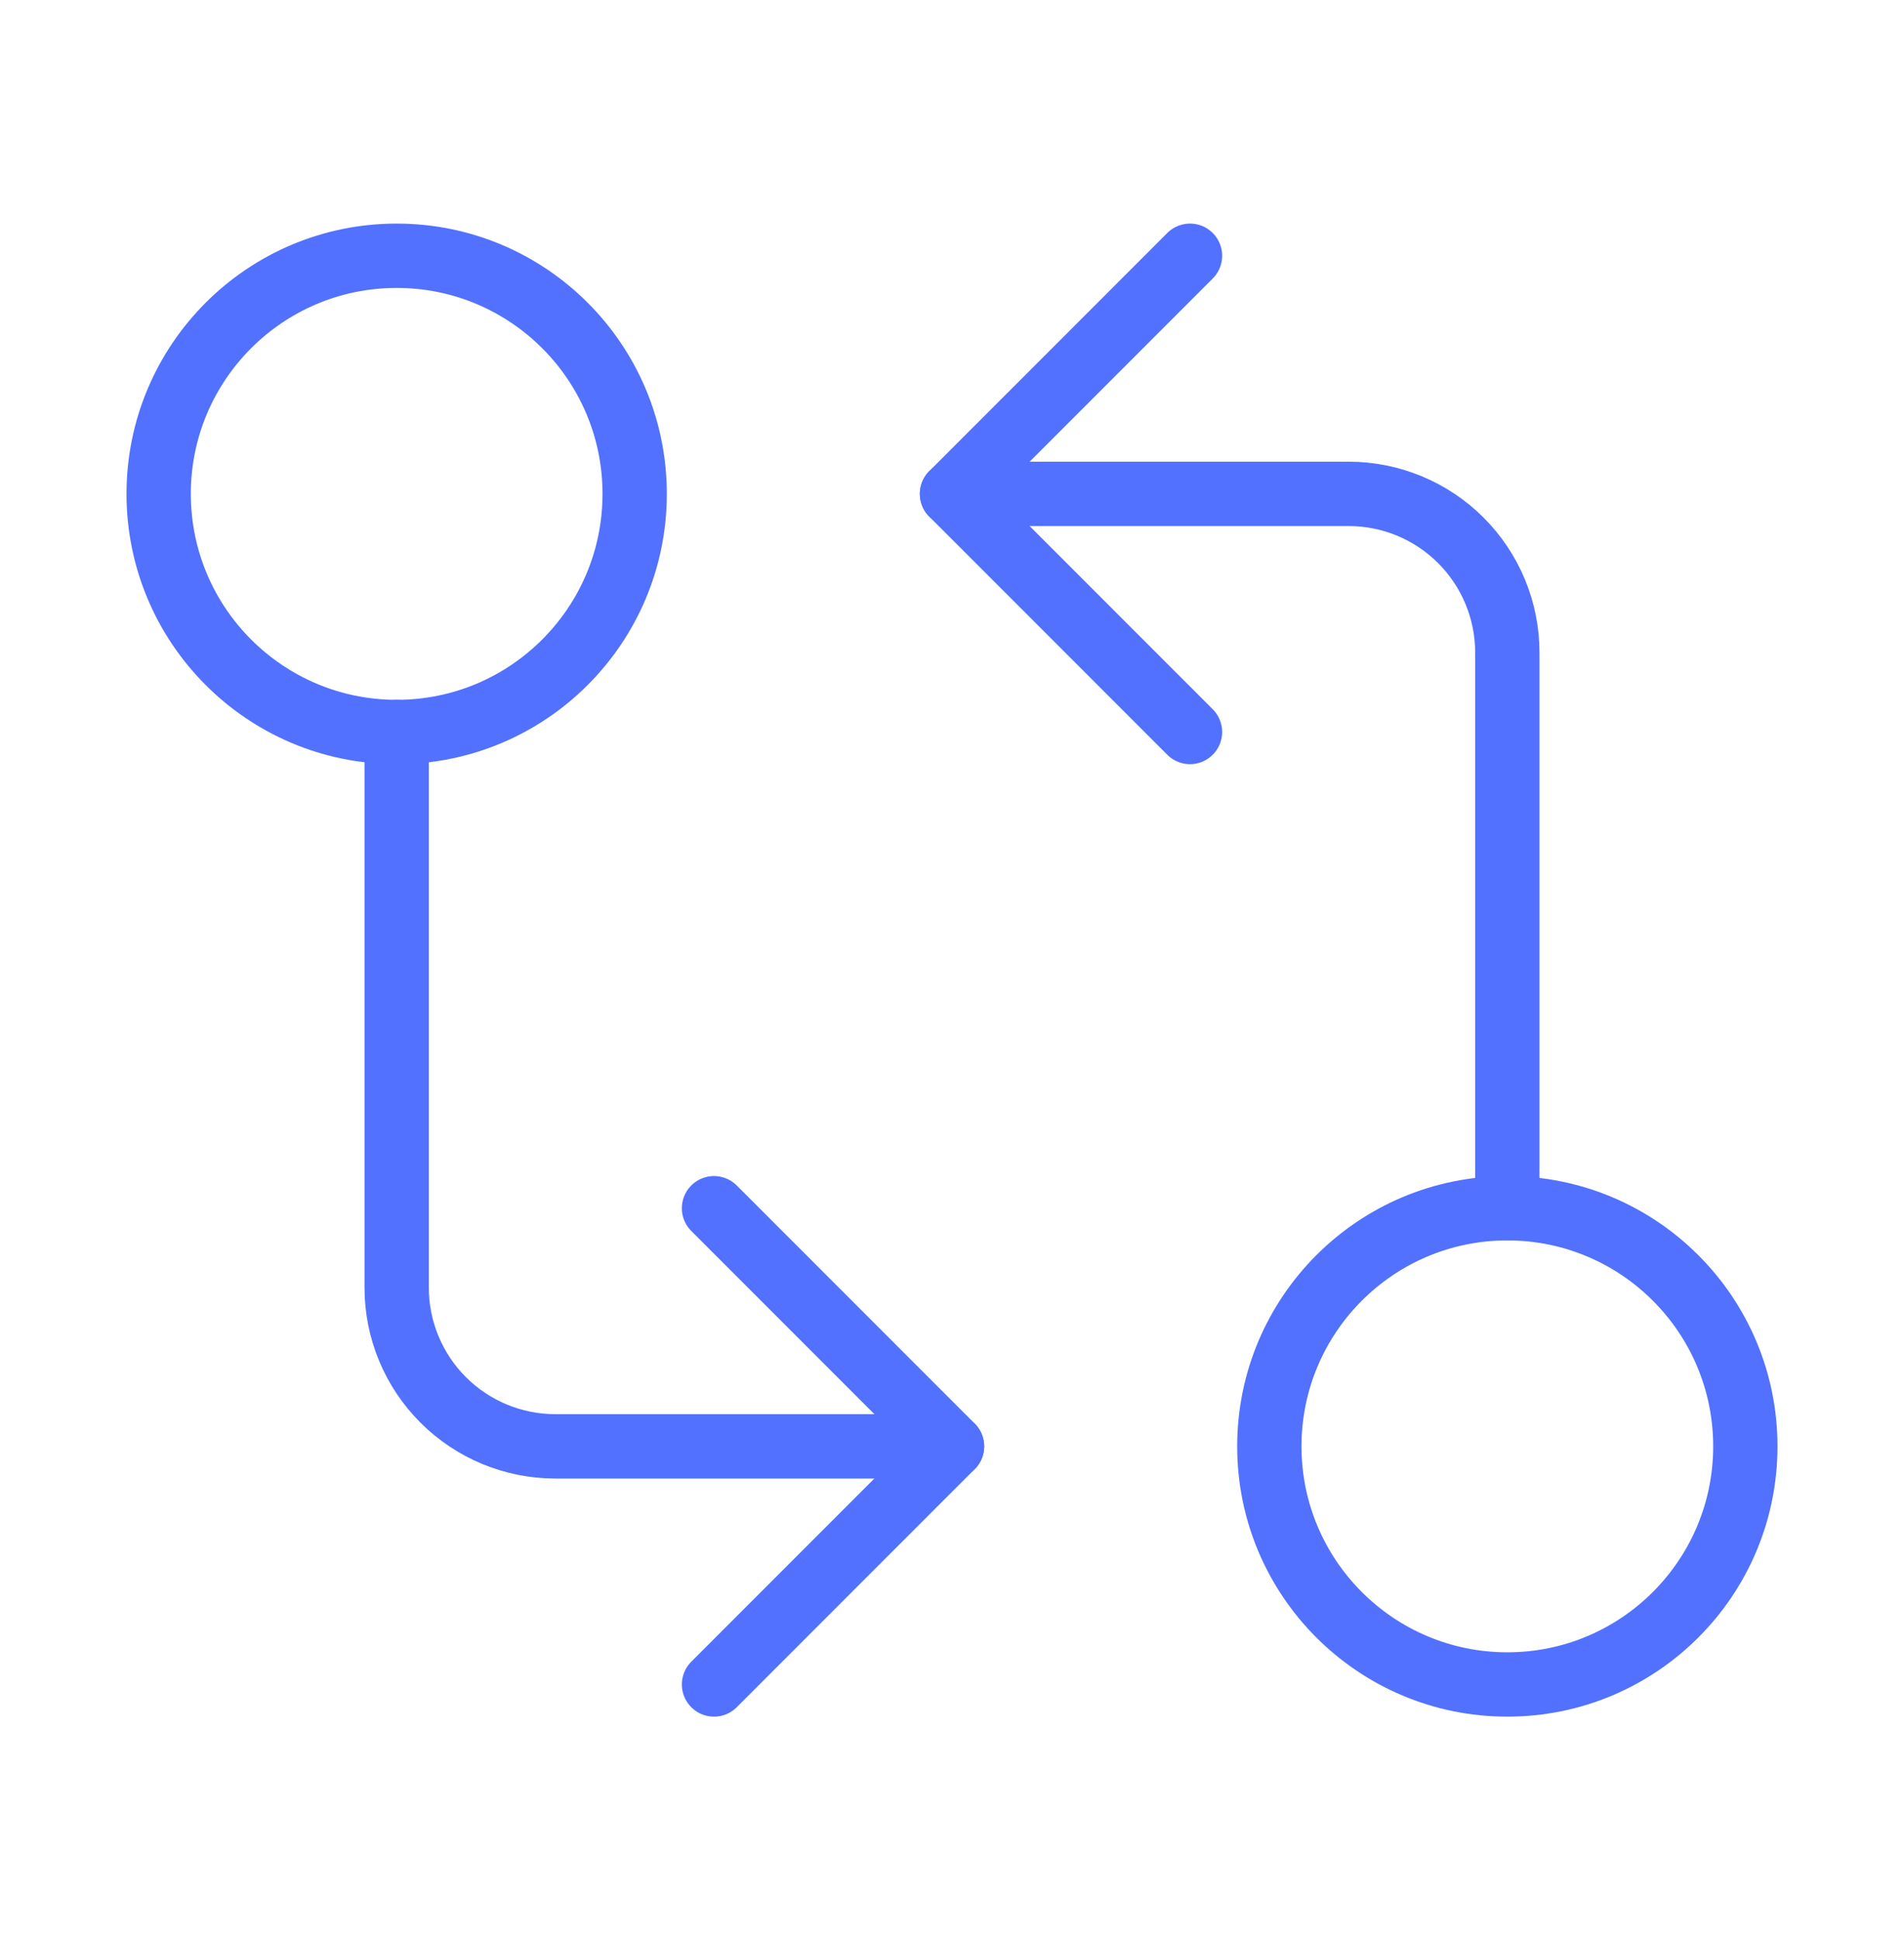
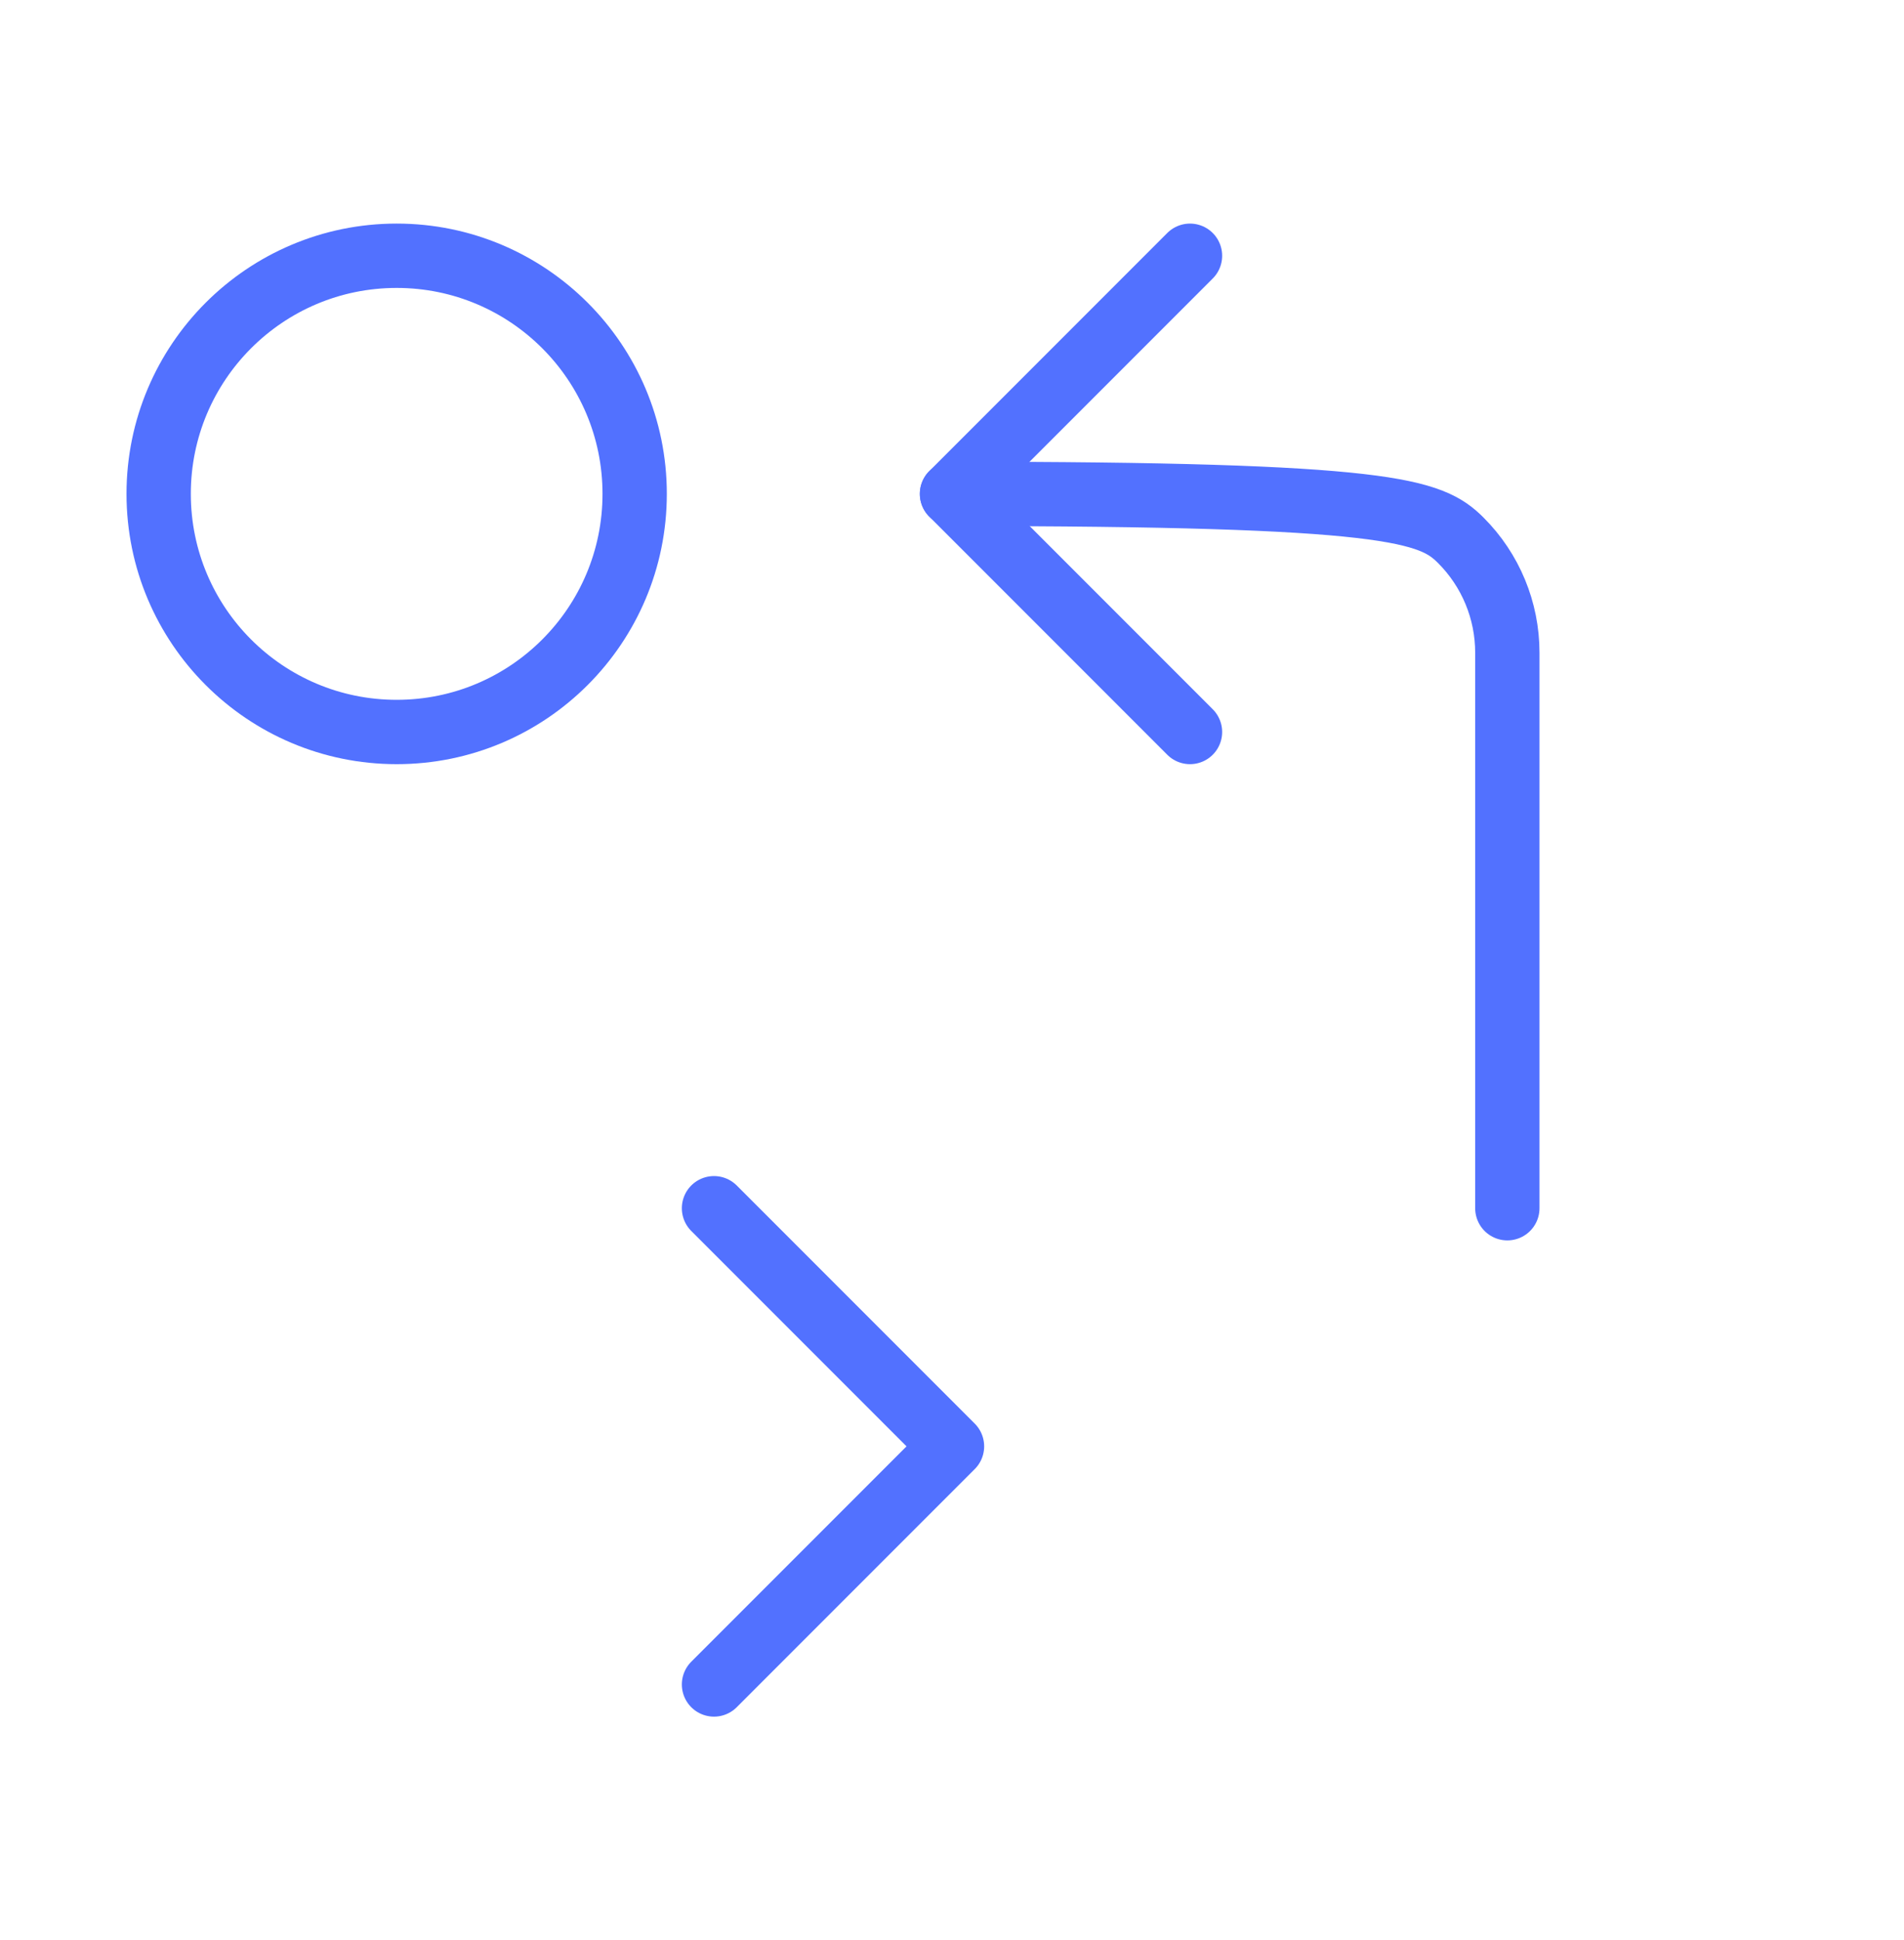
<svg xmlns="http://www.w3.org/2000/svg" width="54" height="55" viewBox="0 0 54 55" fill="none">
  <path d="M11.25 20.75C14.978 20.75 18 17.728 18 14C18 10.272 14.978 7.25 11.25 7.25C7.522 7.25 4.5 10.272 4.5 14C4.5 17.728 7.522 20.75 11.25 20.75Z" stroke="#5271FF" stroke-width="1.824" stroke-linecap="round" stroke-linejoin="round" />
-   <path d="M27 14H38.25C39.444 14 40.588 14.474 41.432 15.318C42.276 16.162 42.75 17.306 42.75 18.5V34.25" stroke="#5271FF" stroke-width="1.824" stroke-linecap="round" stroke-linejoin="round" />
+   <path d="M27 14C39.444 14 40.588 14.474 41.432 15.318C42.276 16.162 42.75 17.306 42.75 18.5V34.25" stroke="#5271FF" stroke-width="1.824" stroke-linecap="round" stroke-linejoin="round" />
  <path d="M33.75 20.75L27 14L33.75 7.25" stroke="#5271FF" stroke-width="1.824" stroke-linecap="round" stroke-linejoin="round" />
-   <path d="M42.75 47.75C46.478 47.75 49.5 44.728 49.5 41C49.5 37.272 46.478 34.25 42.75 34.25C39.022 34.25 36 37.272 36 41C36 44.728 39.022 47.75 42.75 47.75Z" stroke="#5271FF" stroke-width="1.824" stroke-linecap="round" stroke-linejoin="round" />
-   <path d="M27 41H15.75C14.556 41 13.412 40.526 12.568 39.682C11.724 38.838 11.25 37.694 11.25 36.5V20.75" stroke="#5271FF" stroke-width="1.824" stroke-linecap="round" stroke-linejoin="round" />
  <path d="M20.25 34.25L27 41L20.25 47.75" stroke="#5271FF" stroke-width="1.824" stroke-linecap="round" stroke-linejoin="round" />
</svg>